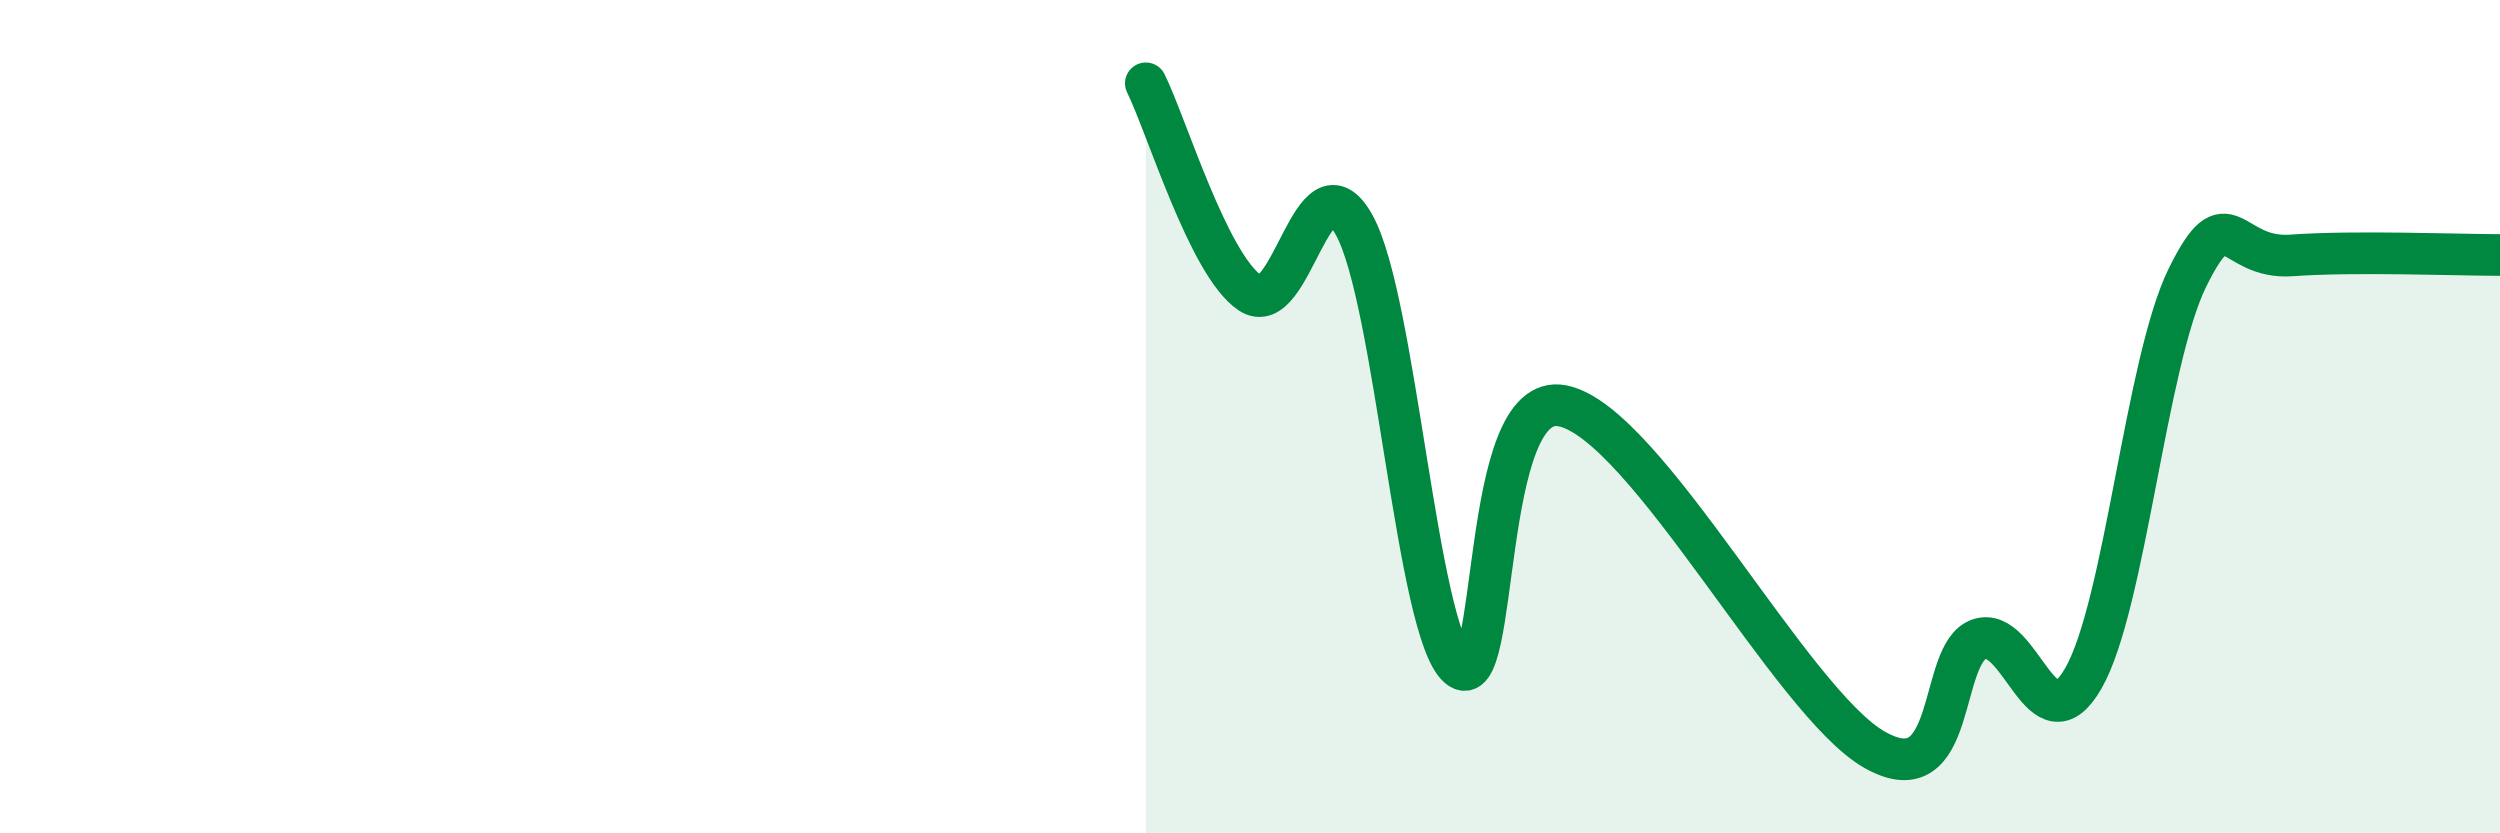
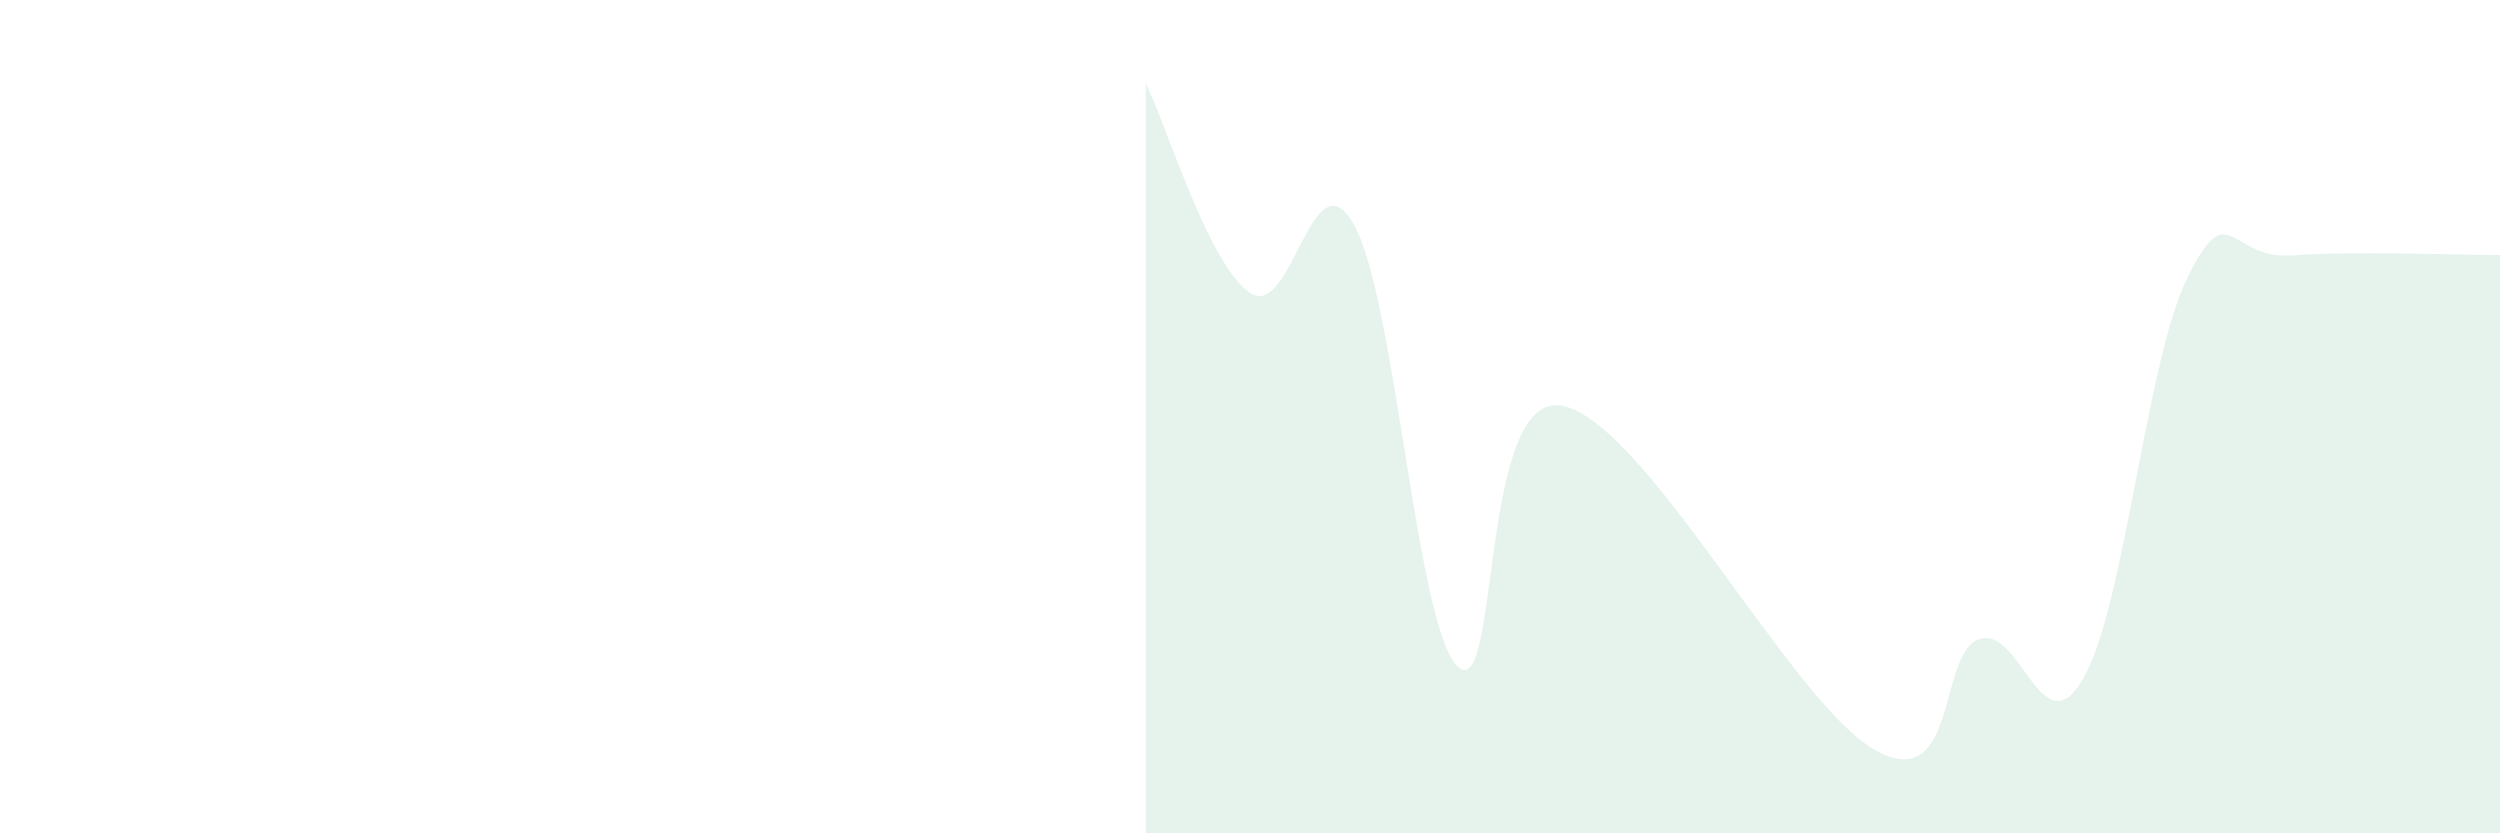
<svg xmlns="http://www.w3.org/2000/svg" width="60" height="20" viewBox="0 0 60 20">
  <path d="M 27.5,2 C 28,3.01 29,6.35 30,7.03 C 31,7.71 31.5,3.6 32.5,5.4 C 33.5,7.2 34,15.14 35,16.01 C 36,16.88 35.5,9.34 37.5,9.74 C 39.5,10.14 43,16.88 45,18 C 47,19.12 46.5,15.68 47.5,15.34 C 48.5,15 49,18.02 50,16.28 C 51,14.54 51.5,8.69 52.5,6.66 C 53.5,4.63 53.5,6.24 55,6.13 C 56.5,6.02 59,6.12 60,6.12L60 20L27.5 20Z" fill="#008740" opacity="0.1" stroke-linecap="round" stroke-linejoin="round" />
-   <path d="M 27.5,2 C 28,3.01 29,6.35 30,7.03 C 31,7.71 31.5,3.6 32.5,5.4 C 33.5,7.2 34,15.14 35,16.01 C 36,16.88 35.5,9.34 37.5,9.74 C 39.5,10.14 43,16.88 45,18 C 47,19.12 46.5,15.68 47.5,15.34 C 48.5,15 49,18.02 50,16.28 C 51,14.54 51.5,8.69 52.5,6.66 C 53.5,4.63 53.5,6.24 55,6.13 C 56.5,6.02 59,6.12 60,6.12" stroke="#008740" stroke-width="1" fill="none" stroke-linecap="round" stroke-linejoin="round" />
</svg>